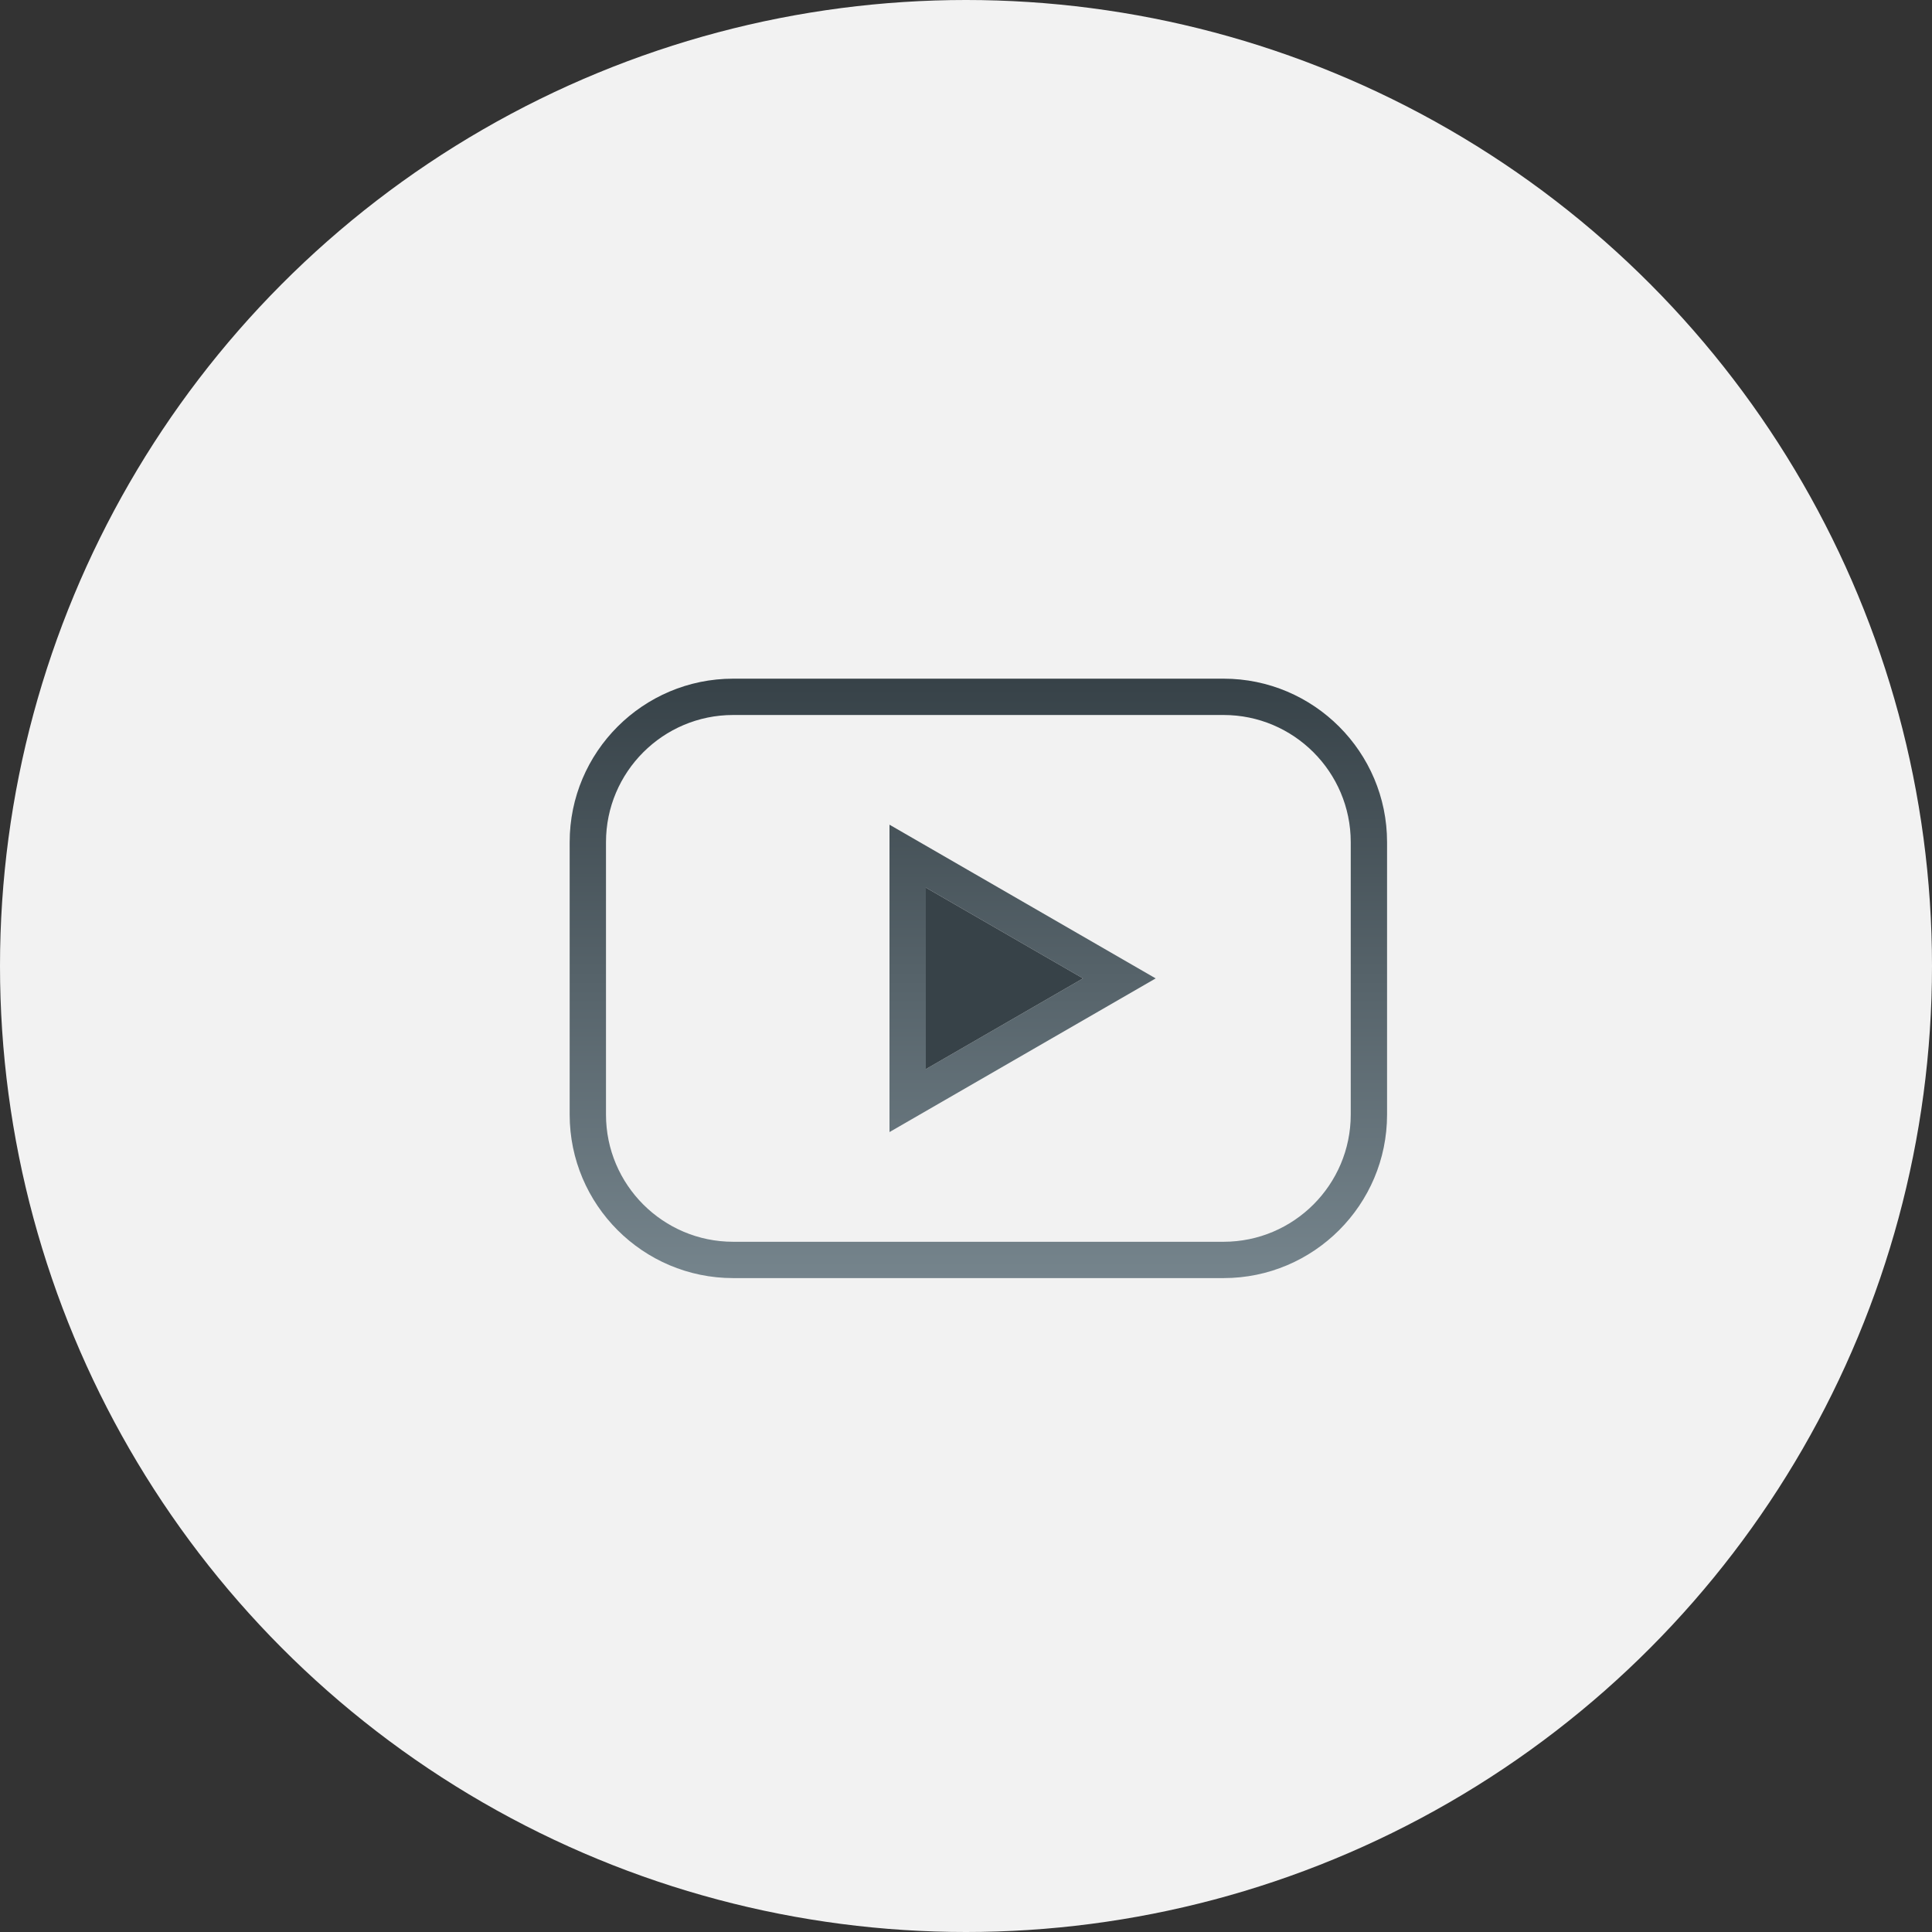
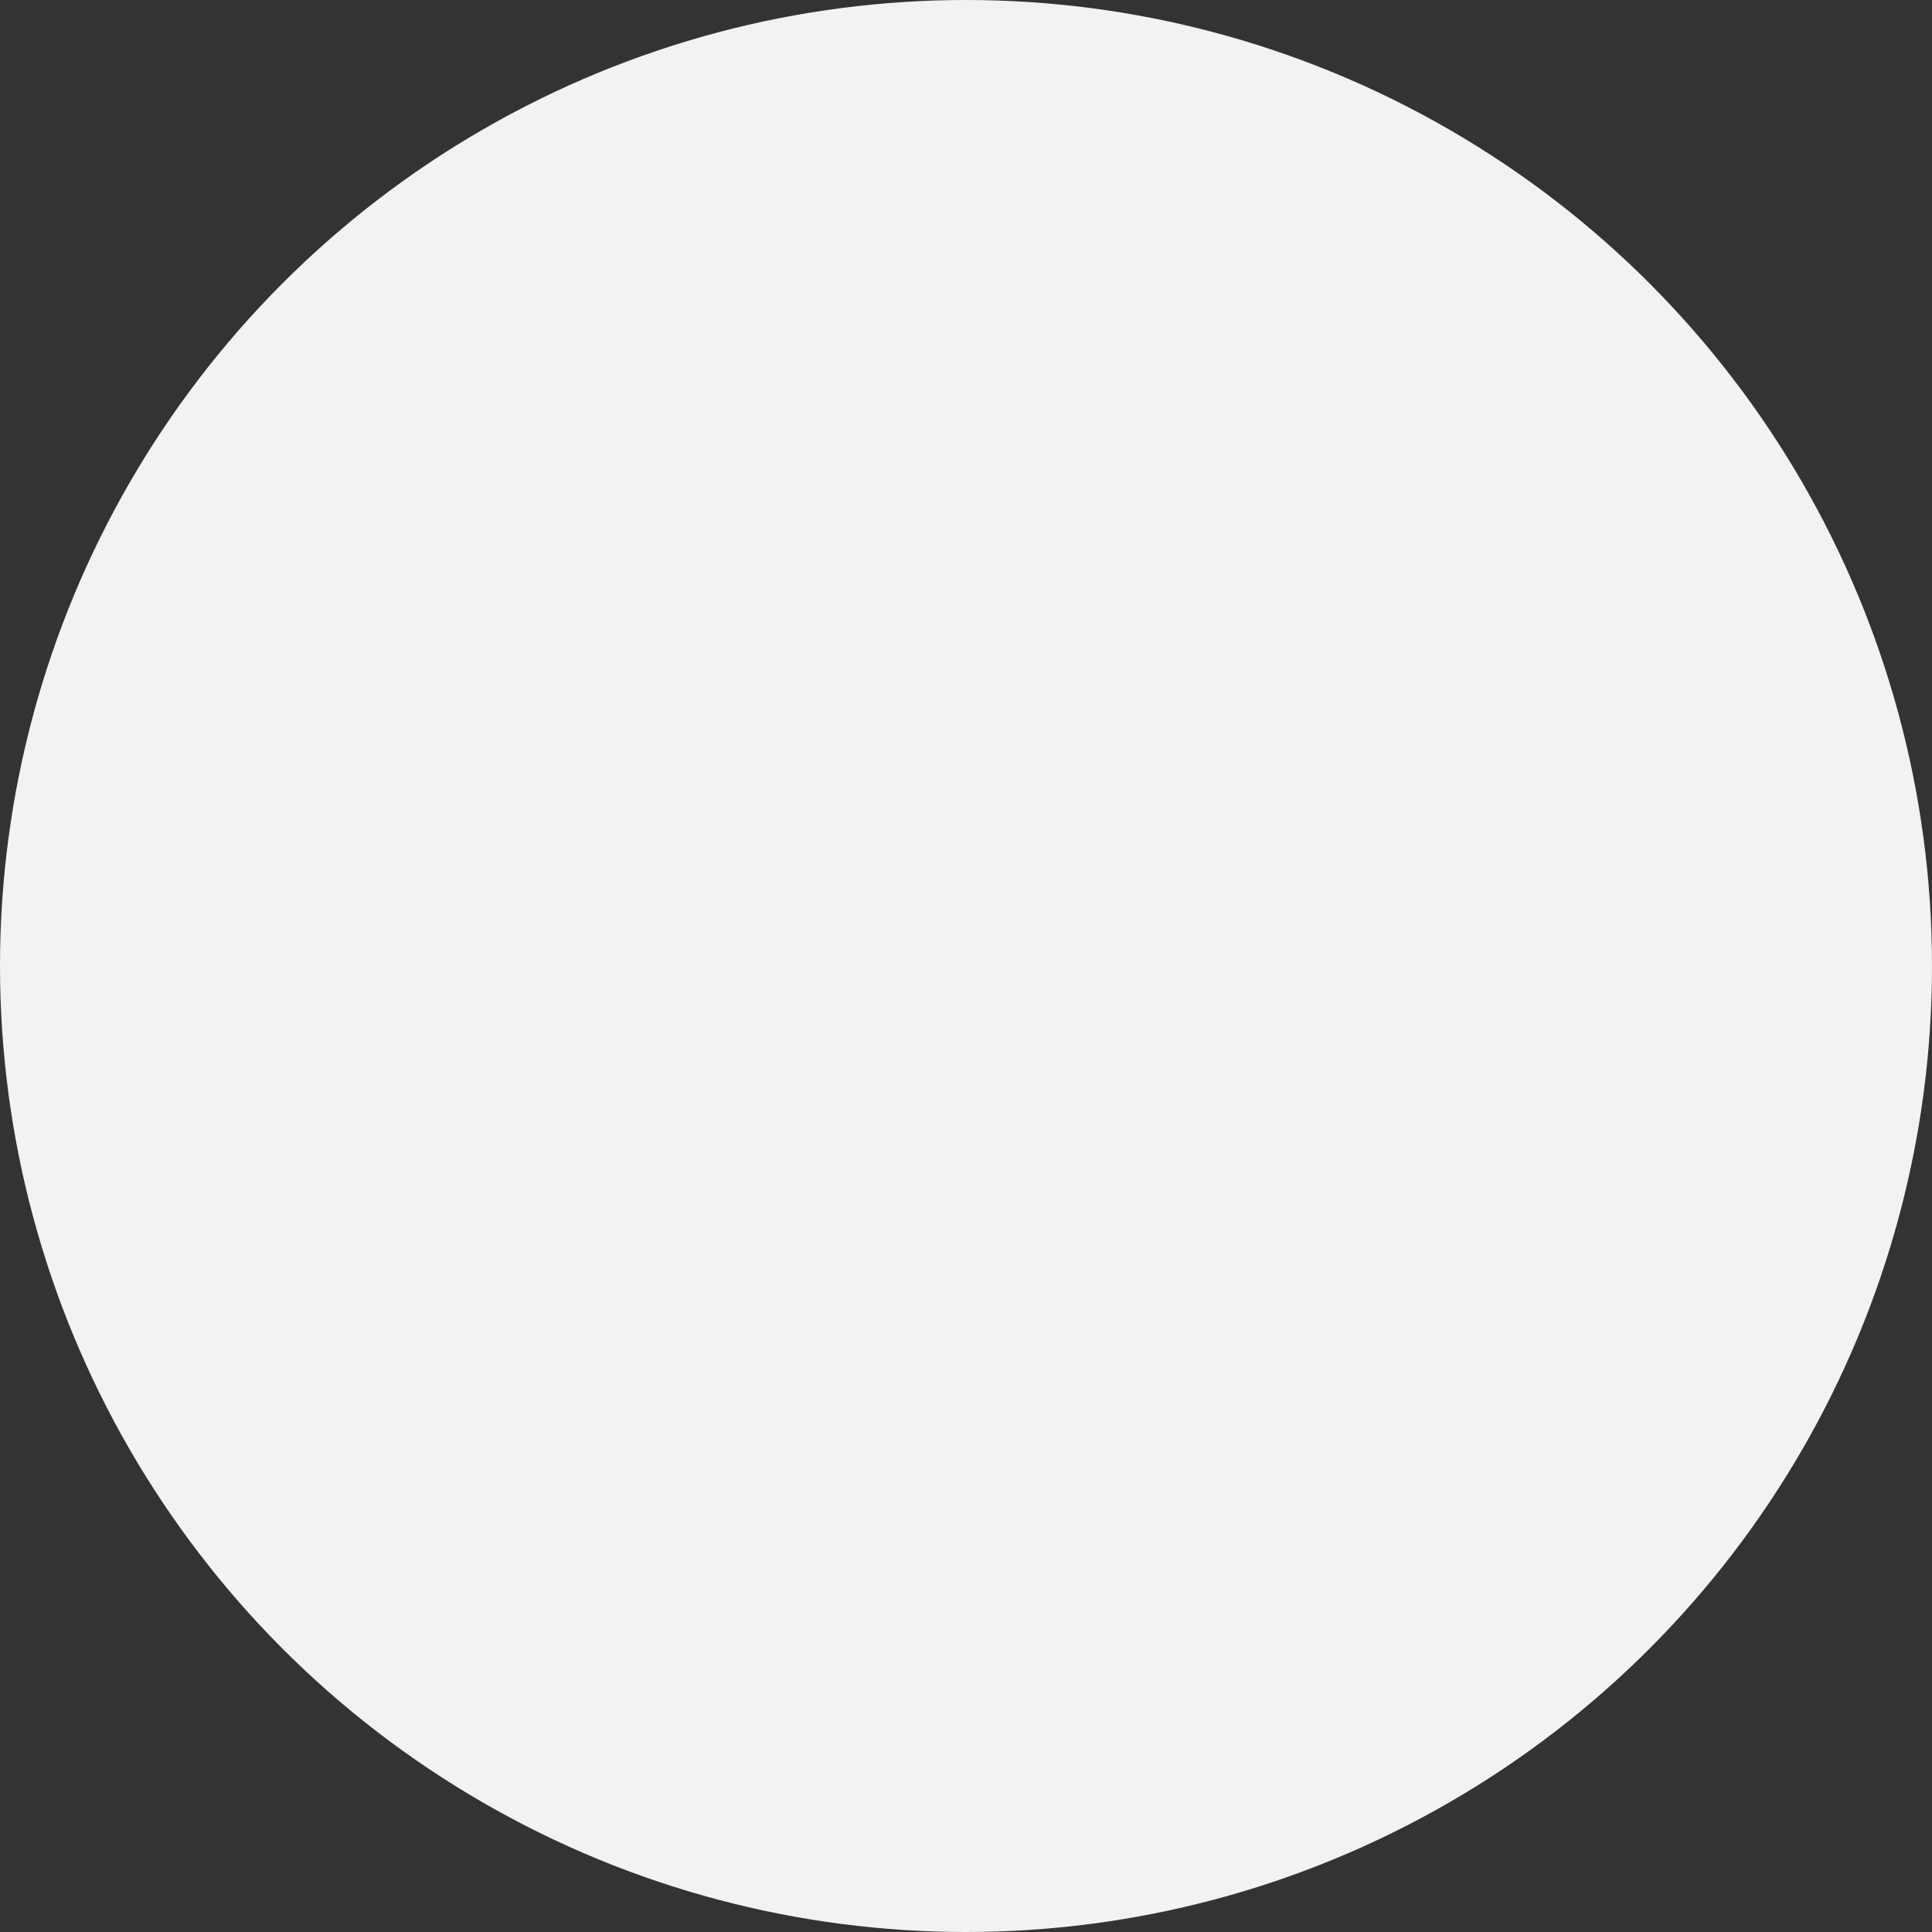
<svg xmlns="http://www.w3.org/2000/svg" width="50" height="50" viewBox="0 0 50 50" fill="none">
  <rect x="0" y="0" width="50" height="50" fill="#333333" stroke="none" />
  <circle cx="25" cy="25" r="25" fill="#F2F2F2" />
  <g clip-path="url(#clip0_3161_64)">
-     <path d="M31.666 17.564H18.974C16.641 17.564 14.743 19.462 14.743 21.795V28.846C14.743 31.179 16.641 33.077 18.974 33.077H31.666C33.999 33.077 35.897 31.179 35.897 28.846V21.795C35.897 19.462 33.999 17.564 31.666 17.564ZM34.957 28.846C34.957 30.661 33.481 32.137 31.666 32.137H18.974C17.159 32.137 15.683 30.661 15.683 28.846V21.795C15.683 19.98 17.159 18.504 18.974 18.504H31.666C33.481 18.504 34.957 19.98 34.957 21.795V28.846ZM23.02 29.298L29.909 25.321L23.02 21.343V29.298ZM23.96 22.971L28.029 25.321L23.96 27.669V22.971Z" fill="url(#paint0_linear_3161_64)" />
-     <path d="M23.96 22.971L28.029 25.321L23.96 27.669V22.971Z" fill="#374248" />
-   </g>
+     </g>
  <defs>
    <linearGradient id="paint0_linear_3161_64" x1="25.32" y1="17.564" x2="25.32" y2="33.077" gradientUnits="userSpaceOnUse">
      <stop stop-color="#374248" />
      <stop offset="1" stop-color="#75848C" />
    </linearGradient>
    <clipPath id="clip0_3161_64">
-       <rect width="21.154" height="21.154" fill="white" transform="translate(14.743 14.744)" />
-     </clipPath>
+       </clipPath>
  </defs>
</svg>